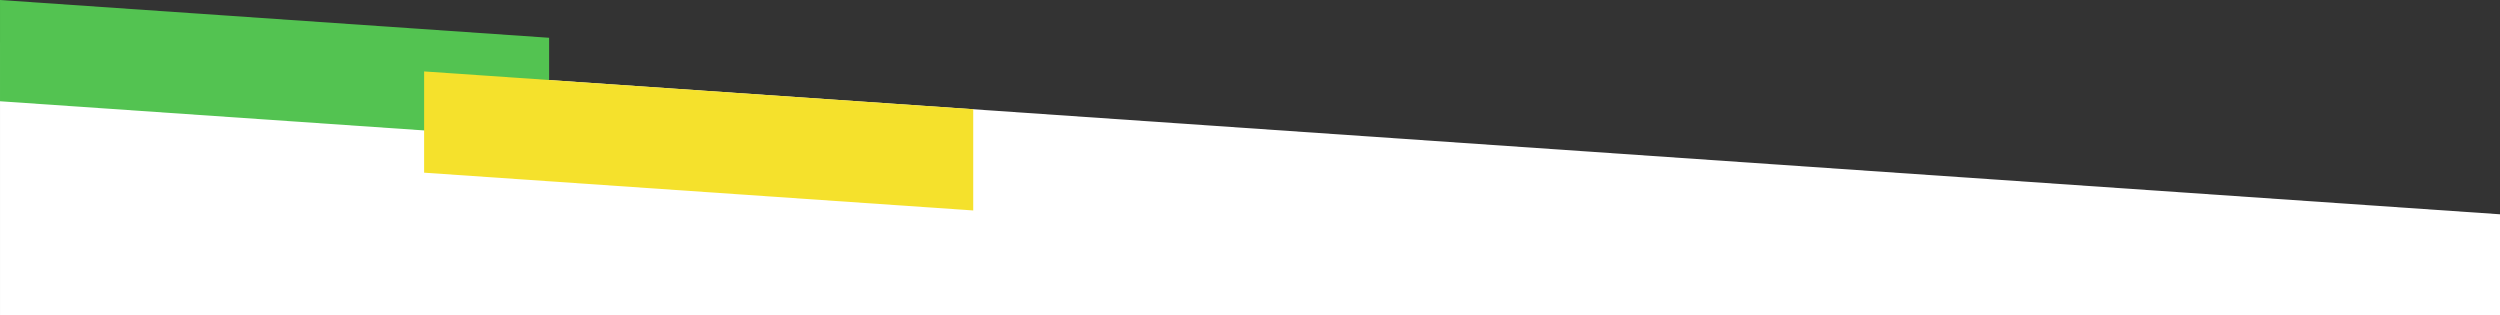
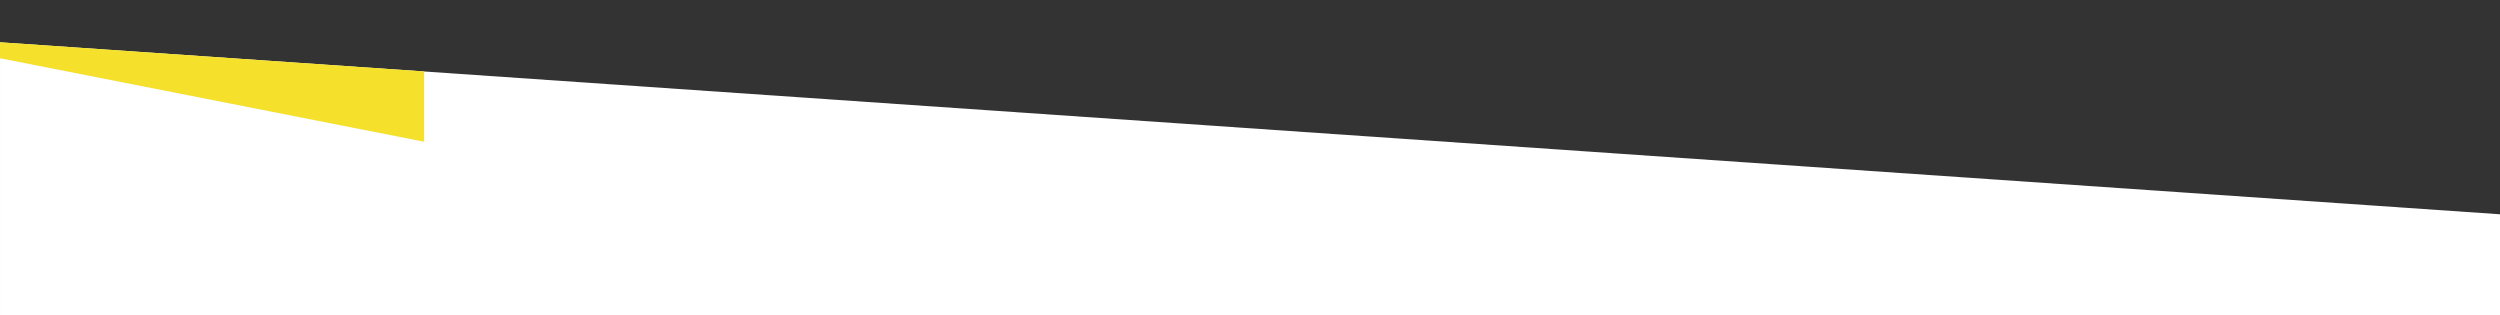
<svg xmlns="http://www.w3.org/2000/svg" xmlns:ns1="http://sodipodi.sourceforge.net/DTD/sodipodi-0.dtd" xmlns:ns2="http://www.inkscape.org/namespaces/inkscape" width="1680" height="212" viewBox="0 0 1680 212" fill="none" version="1.1" id="svg10" ns1:docname="env-bg-111.svg" ns2:version="1.0.2 (e86c870879, 2021-01-15)">
  <rect x="0" y="0" width="1680" height="212" fill="#333333" stroke="none" />
  <defs id="defs14" />
  <ns1:namedview pagecolor="#ffffff" bordercolor="#666666" borderopacity="1" objecttolerance="10" gridtolerance="10" guidetolerance="10" ns2:pageopacity="0" ns2:pageshadow="2" ns2:window-width="1920" ns2:window-height="1011" id="namedview12" showgrid="false" ns2:zoom="0.75193337" ns2:cx="840.5" ns2:cy="106" ns2:window-x="0" ns2:window-y="0" ns2:window-maximized="1" ns2:current-layer="svg10" />
  <path fill-rule="evenodd" clip-rule="evenodd" d="m 1680,149 v -5 L 0.004,28.433 V 149 212 H 1680 Z" fill="#ffffff" id="path2" />
-   <path fill-rule="evenodd" clip-rule="evenodd" d="M 0.004,47.258 0.004,68.044 369.004,93.427 v -59.557 0 -8.487 L 0.004,-6.4518e-5 Z" fill="#53c351" id="path4" />
  <g style="mix-blend-mode:multiply" id="g8">
-     <path fill-rule="evenodd" clip-rule="evenodd" d="m 285.004,95.258 v 20.786 l 369,25.384 v -59.557 0 -8.487 l -369,-25.384 z" fill="#f5e12c" id="path6" />
+     <path fill-rule="evenodd" clip-rule="evenodd" d="m 285.004,95.258 v 20.786 v -59.557 0 -8.487 l -369,-25.384 z" fill="#f5e12c" id="path6" />
  </g>
</svg>